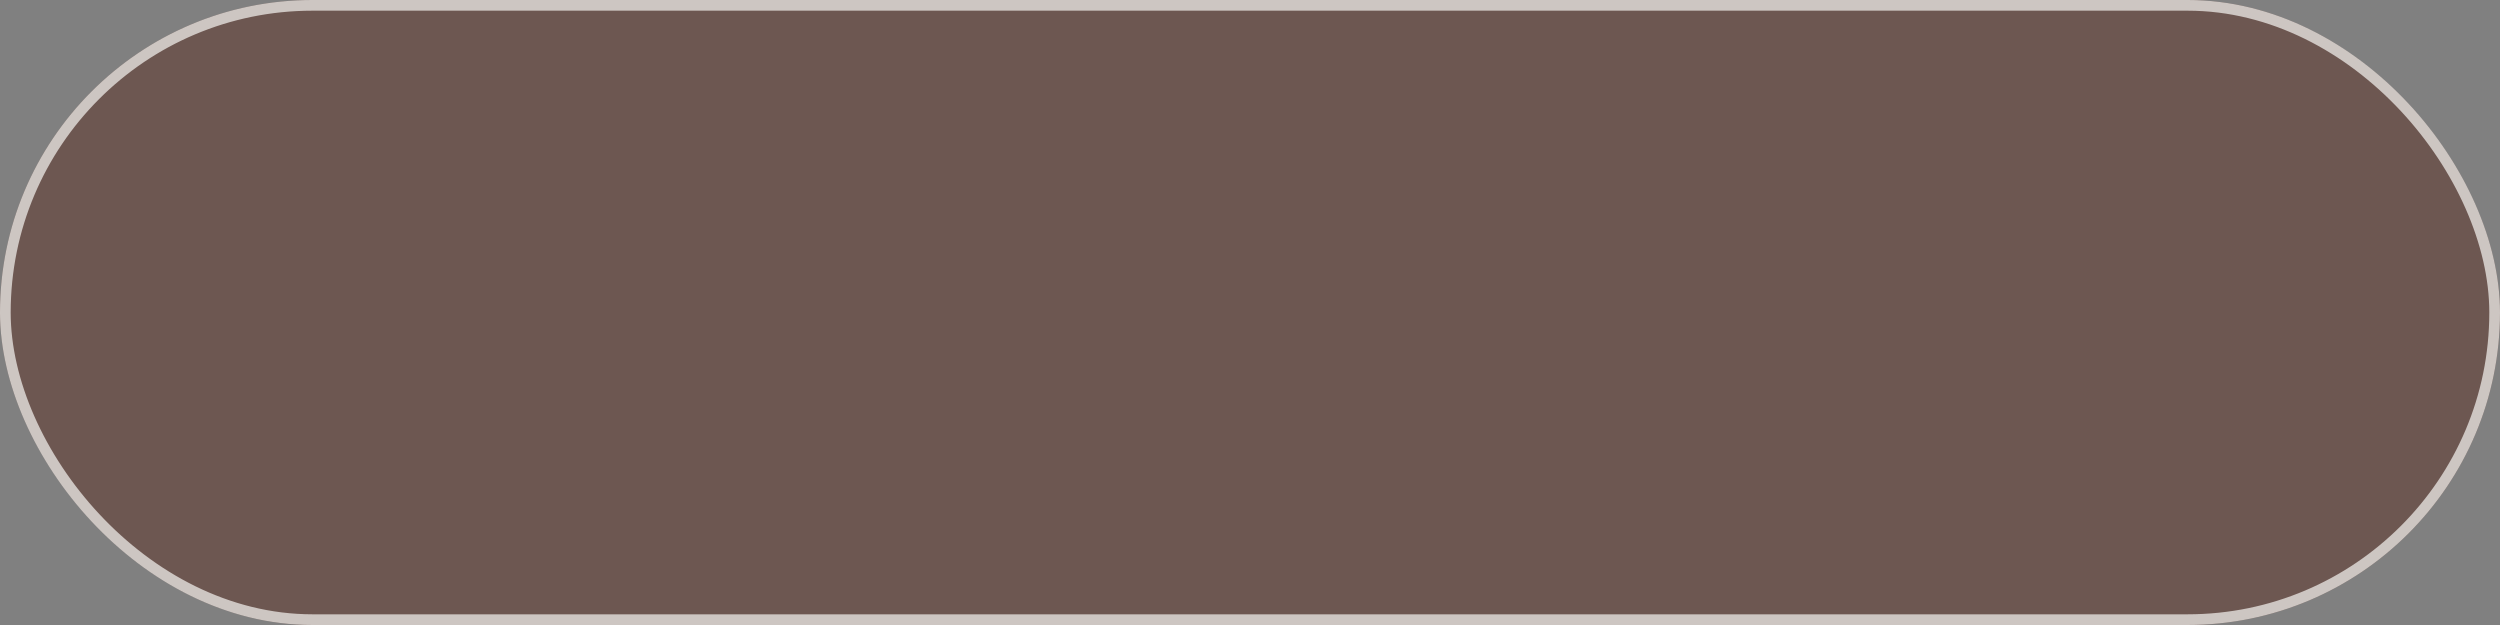
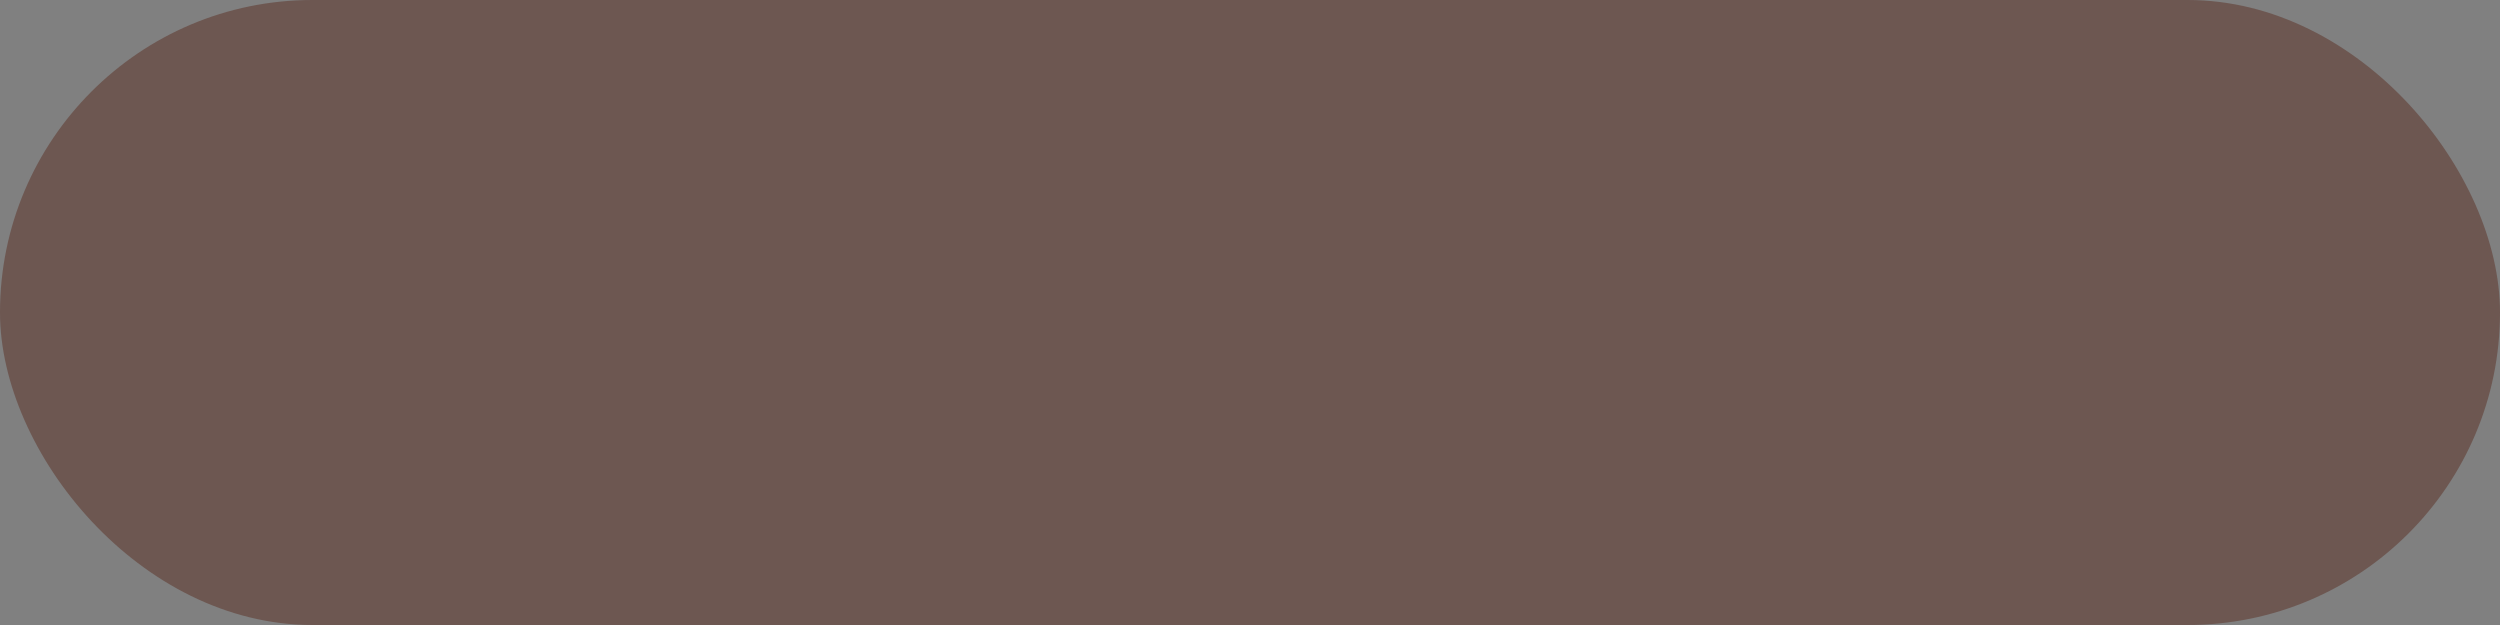
<svg xmlns="http://www.w3.org/2000/svg" width="192" height="48" viewBox="0 0 192 48" fill="none">
  <rect x="0" y="0" width="192" height="48" fill="#808080" stroke="none" />
  <rect width="192" height="48" rx="24" fill="#5B2F22" fill-opacity="0.5" />
-   <rect x="0.41" y="0.41" width="191.179" height="47.179" rx="23.59" stroke="#F7F5F2" stroke-opacity="0.7" stroke-width="0.821" />
</svg>